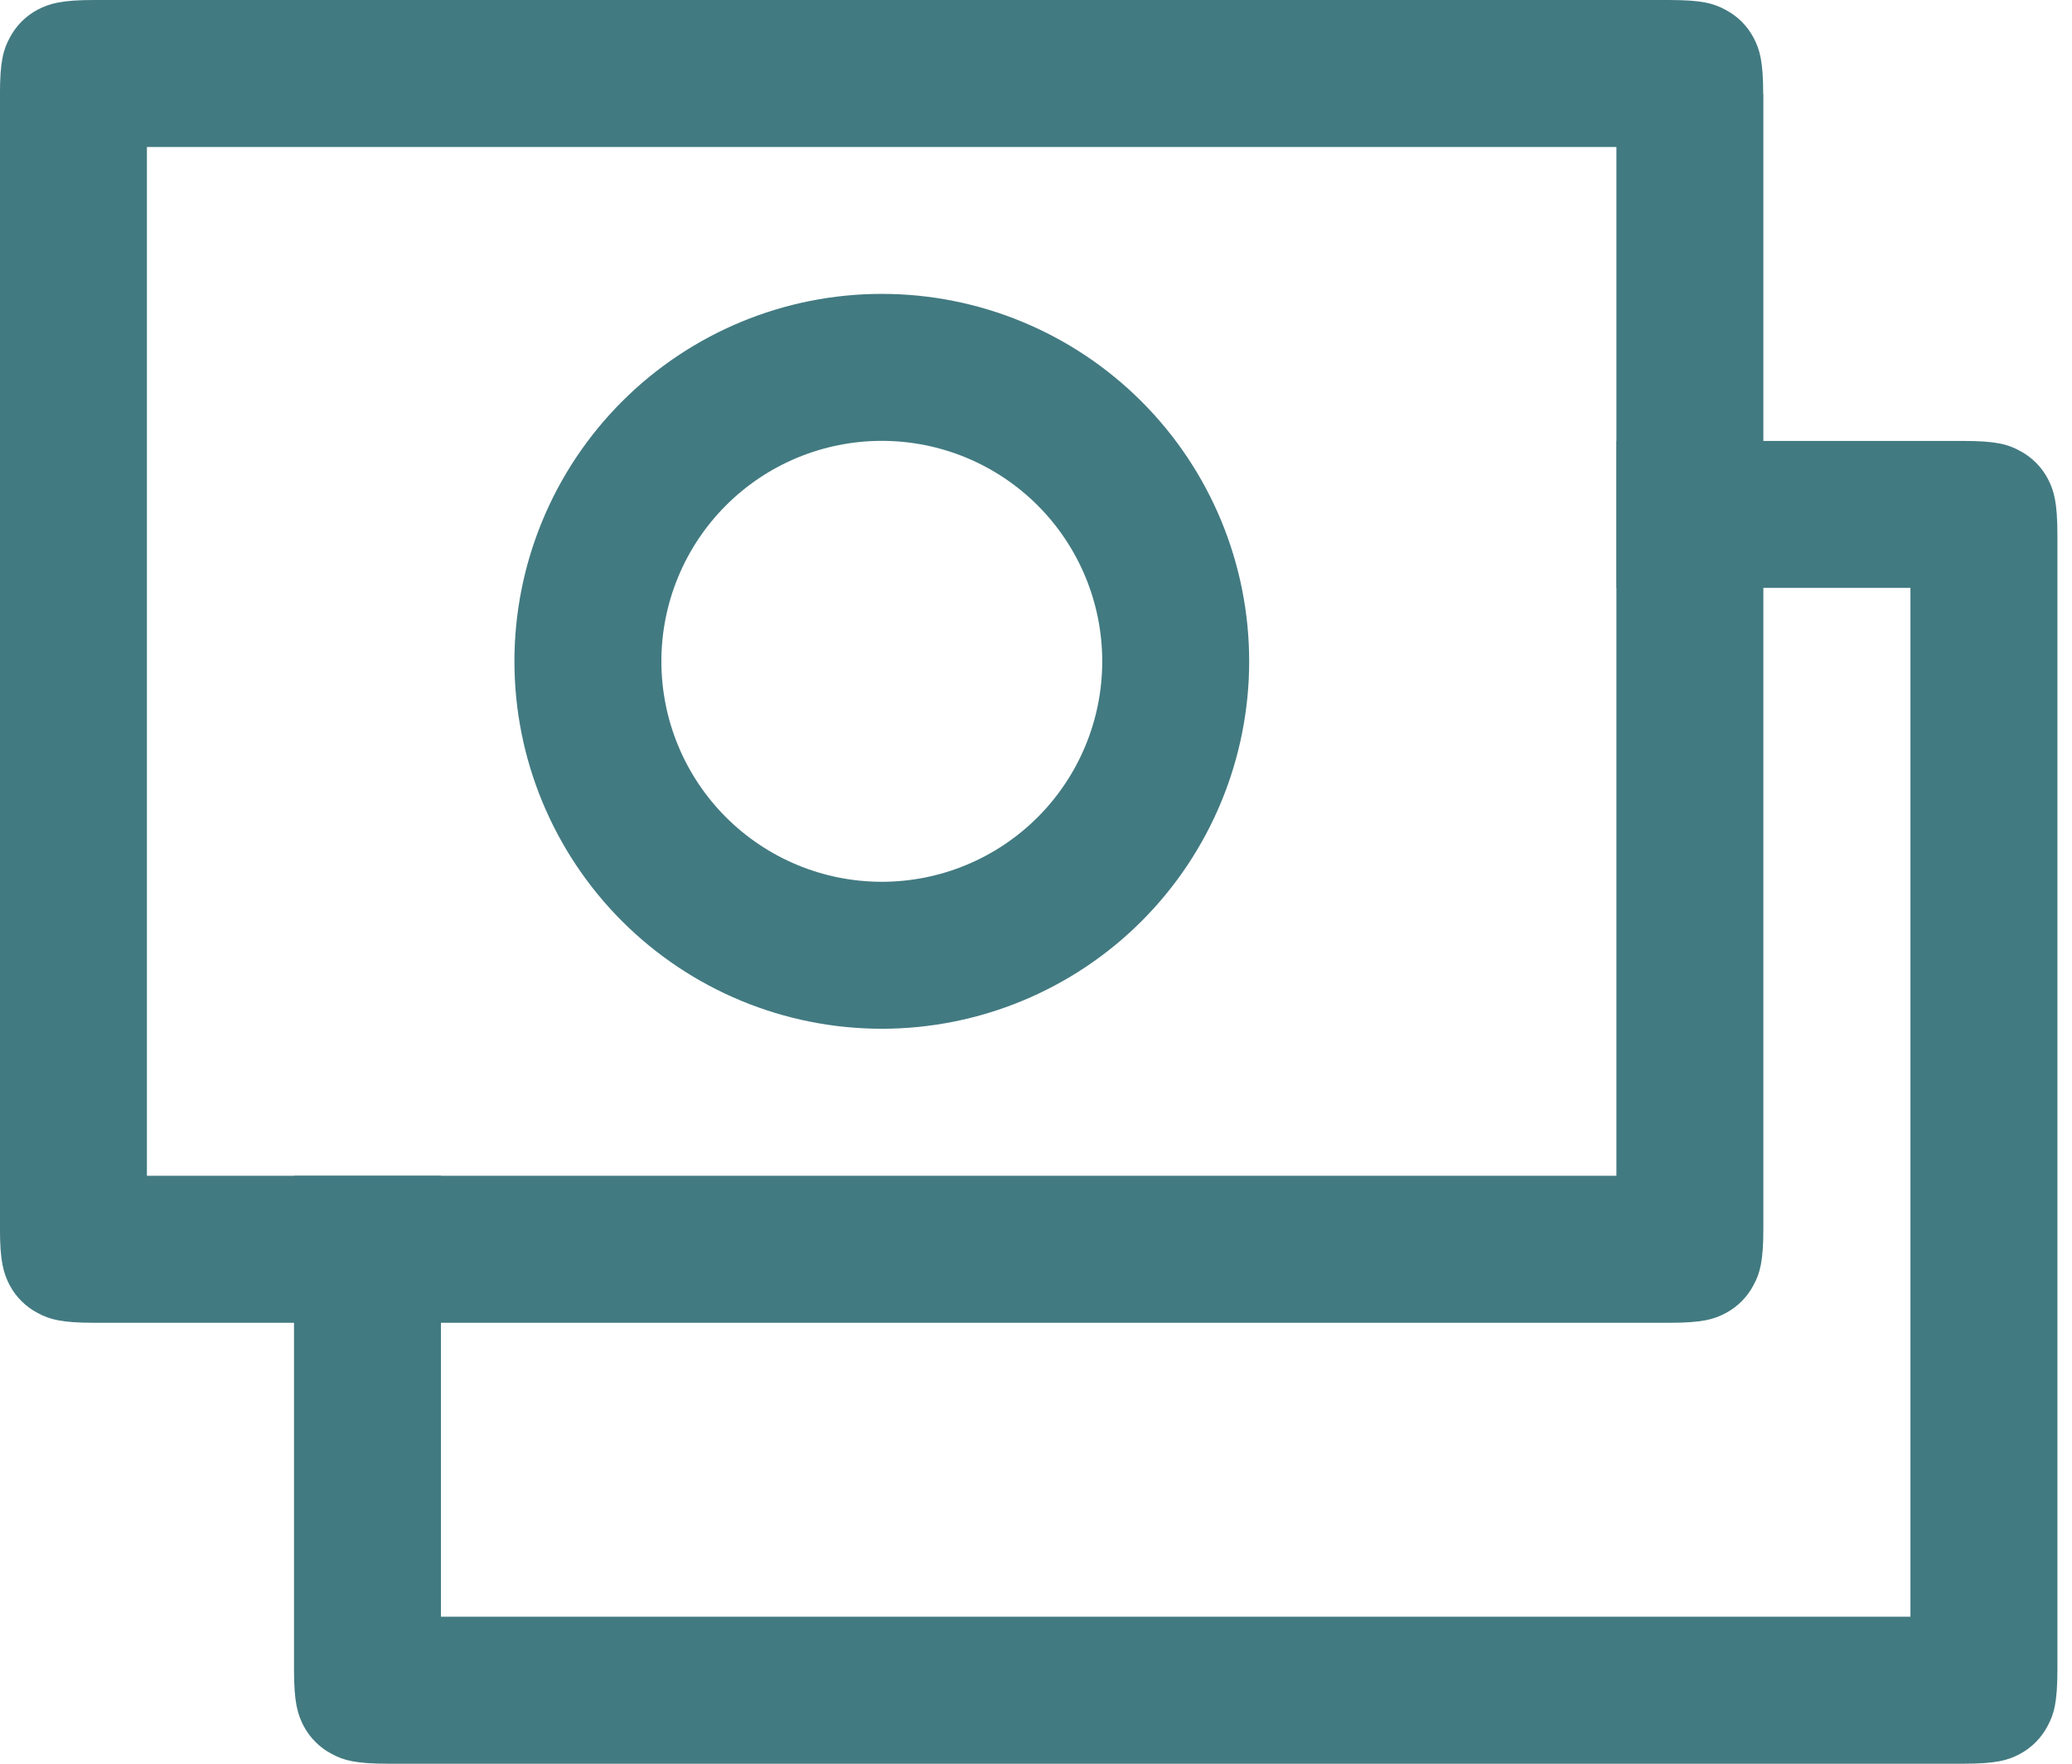
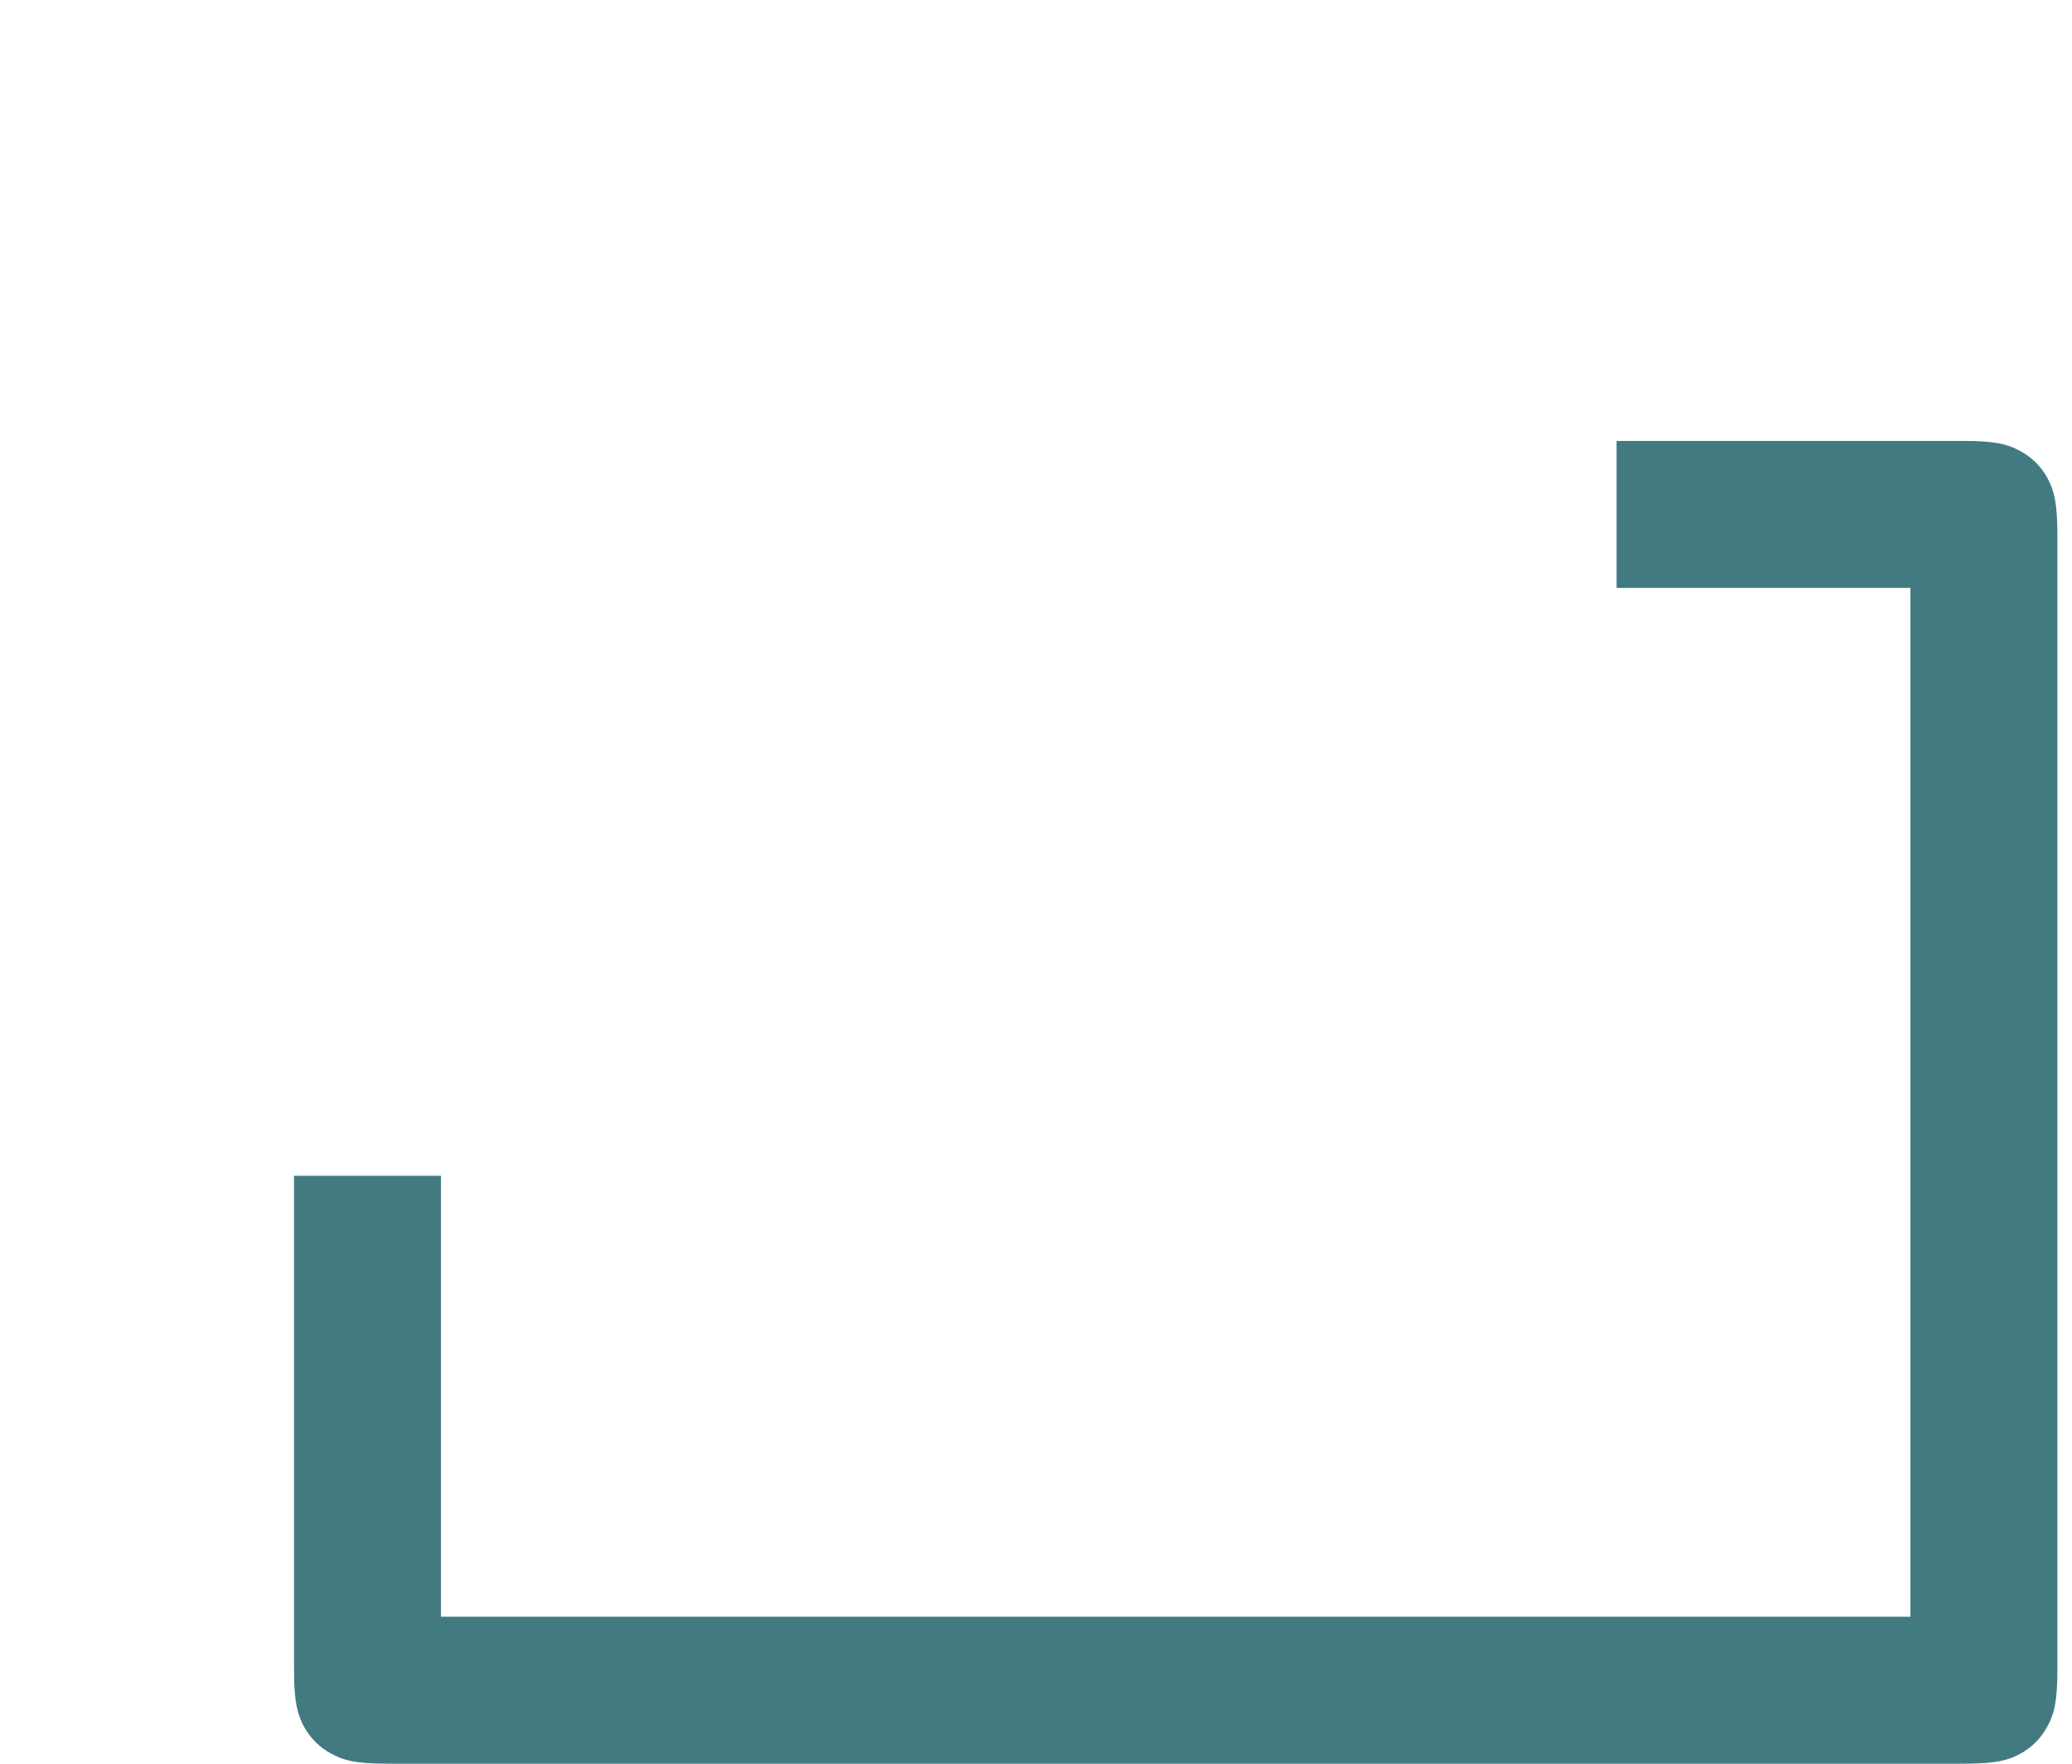
<svg xmlns="http://www.w3.org/2000/svg" width="94" height="80" viewBox="0 0 94 80" fill="none">
  <path d="M20.005 53.333V73.333H86.671V26.667H73.338V20H89.065C90.551 20 91.091 20.153 91.631 20.447C92.171 20.73 92.612 21.169 92.898 21.707C93.184 22.247 93.338 22.787 93.338 24.273V75.727C93.338 77.213 93.184 77.753 92.891 78.293C92.608 78.833 92.169 79.274 91.631 79.56C91.091 79.847 90.551 80 89.065 80H17.611C16.125 80 15.585 79.847 15.045 79.553C14.505 79.27 14.064 78.831 13.778 78.293C13.498 77.753 13.338 77.213 13.338 75.733V53.333H20.005Z" fill="#427A81" />
-   <path d="M73.331 6.667H6.665V53.333H73.331V6.667ZM79.998 4.273V55.727C79.998 57.213 79.845 57.753 79.551 58.293C79.268 58.833 78.829 59.274 78.291 59.56C77.751 59.847 77.211 60 75.725 60H4.271C2.785 60 2.245 59.847 1.705 59.553C1.165 59.27 0.724 58.831 0.438 58.293C0.158 57.753 -0.002 57.213 -0.002 55.733V4.273C-0.002 2.787 0.151 2.247 0.445 1.707C0.728 1.167 1.167 0.726 1.705 0.44C2.245 0.16 2.785 0 4.265 0H75.718C77.205 0 77.745 0.153 78.285 0.447C78.824 0.73 79.266 1.169 79.551 1.707C79.838 2.247 79.991 2.787 79.991 4.273H79.998Z" fill="#427A81" />
-   <path d="M40.005 46.663C35.584 46.663 31.345 44.907 28.219 41.782C25.094 38.656 23.338 34.417 23.338 29.997C23.338 25.576 25.094 21.337 28.219 18.212C31.345 15.086 35.584 13.33 40.005 13.33C44.425 13.33 48.664 15.086 51.79 18.212C54.915 21.337 56.671 25.576 56.671 29.997C56.671 34.417 54.915 38.656 51.79 41.782C48.664 44.907 44.425 46.663 40.005 46.663ZM40.005 39.997C42.657 39.997 45.2 38.943 47.076 37.068C48.951 35.192 50.005 32.649 50.005 29.997C50.005 27.345 48.951 24.801 47.076 22.926C45.2 21.05 42.657 19.997 40.005 19.997C37.352 19.997 34.809 21.05 32.934 22.926C31.058 24.801 30.005 27.345 30.005 29.997C30.005 32.649 31.058 35.192 32.934 37.068C34.809 38.943 37.352 39.997 40.005 39.997Z" fill="#427A81" />
</svg>